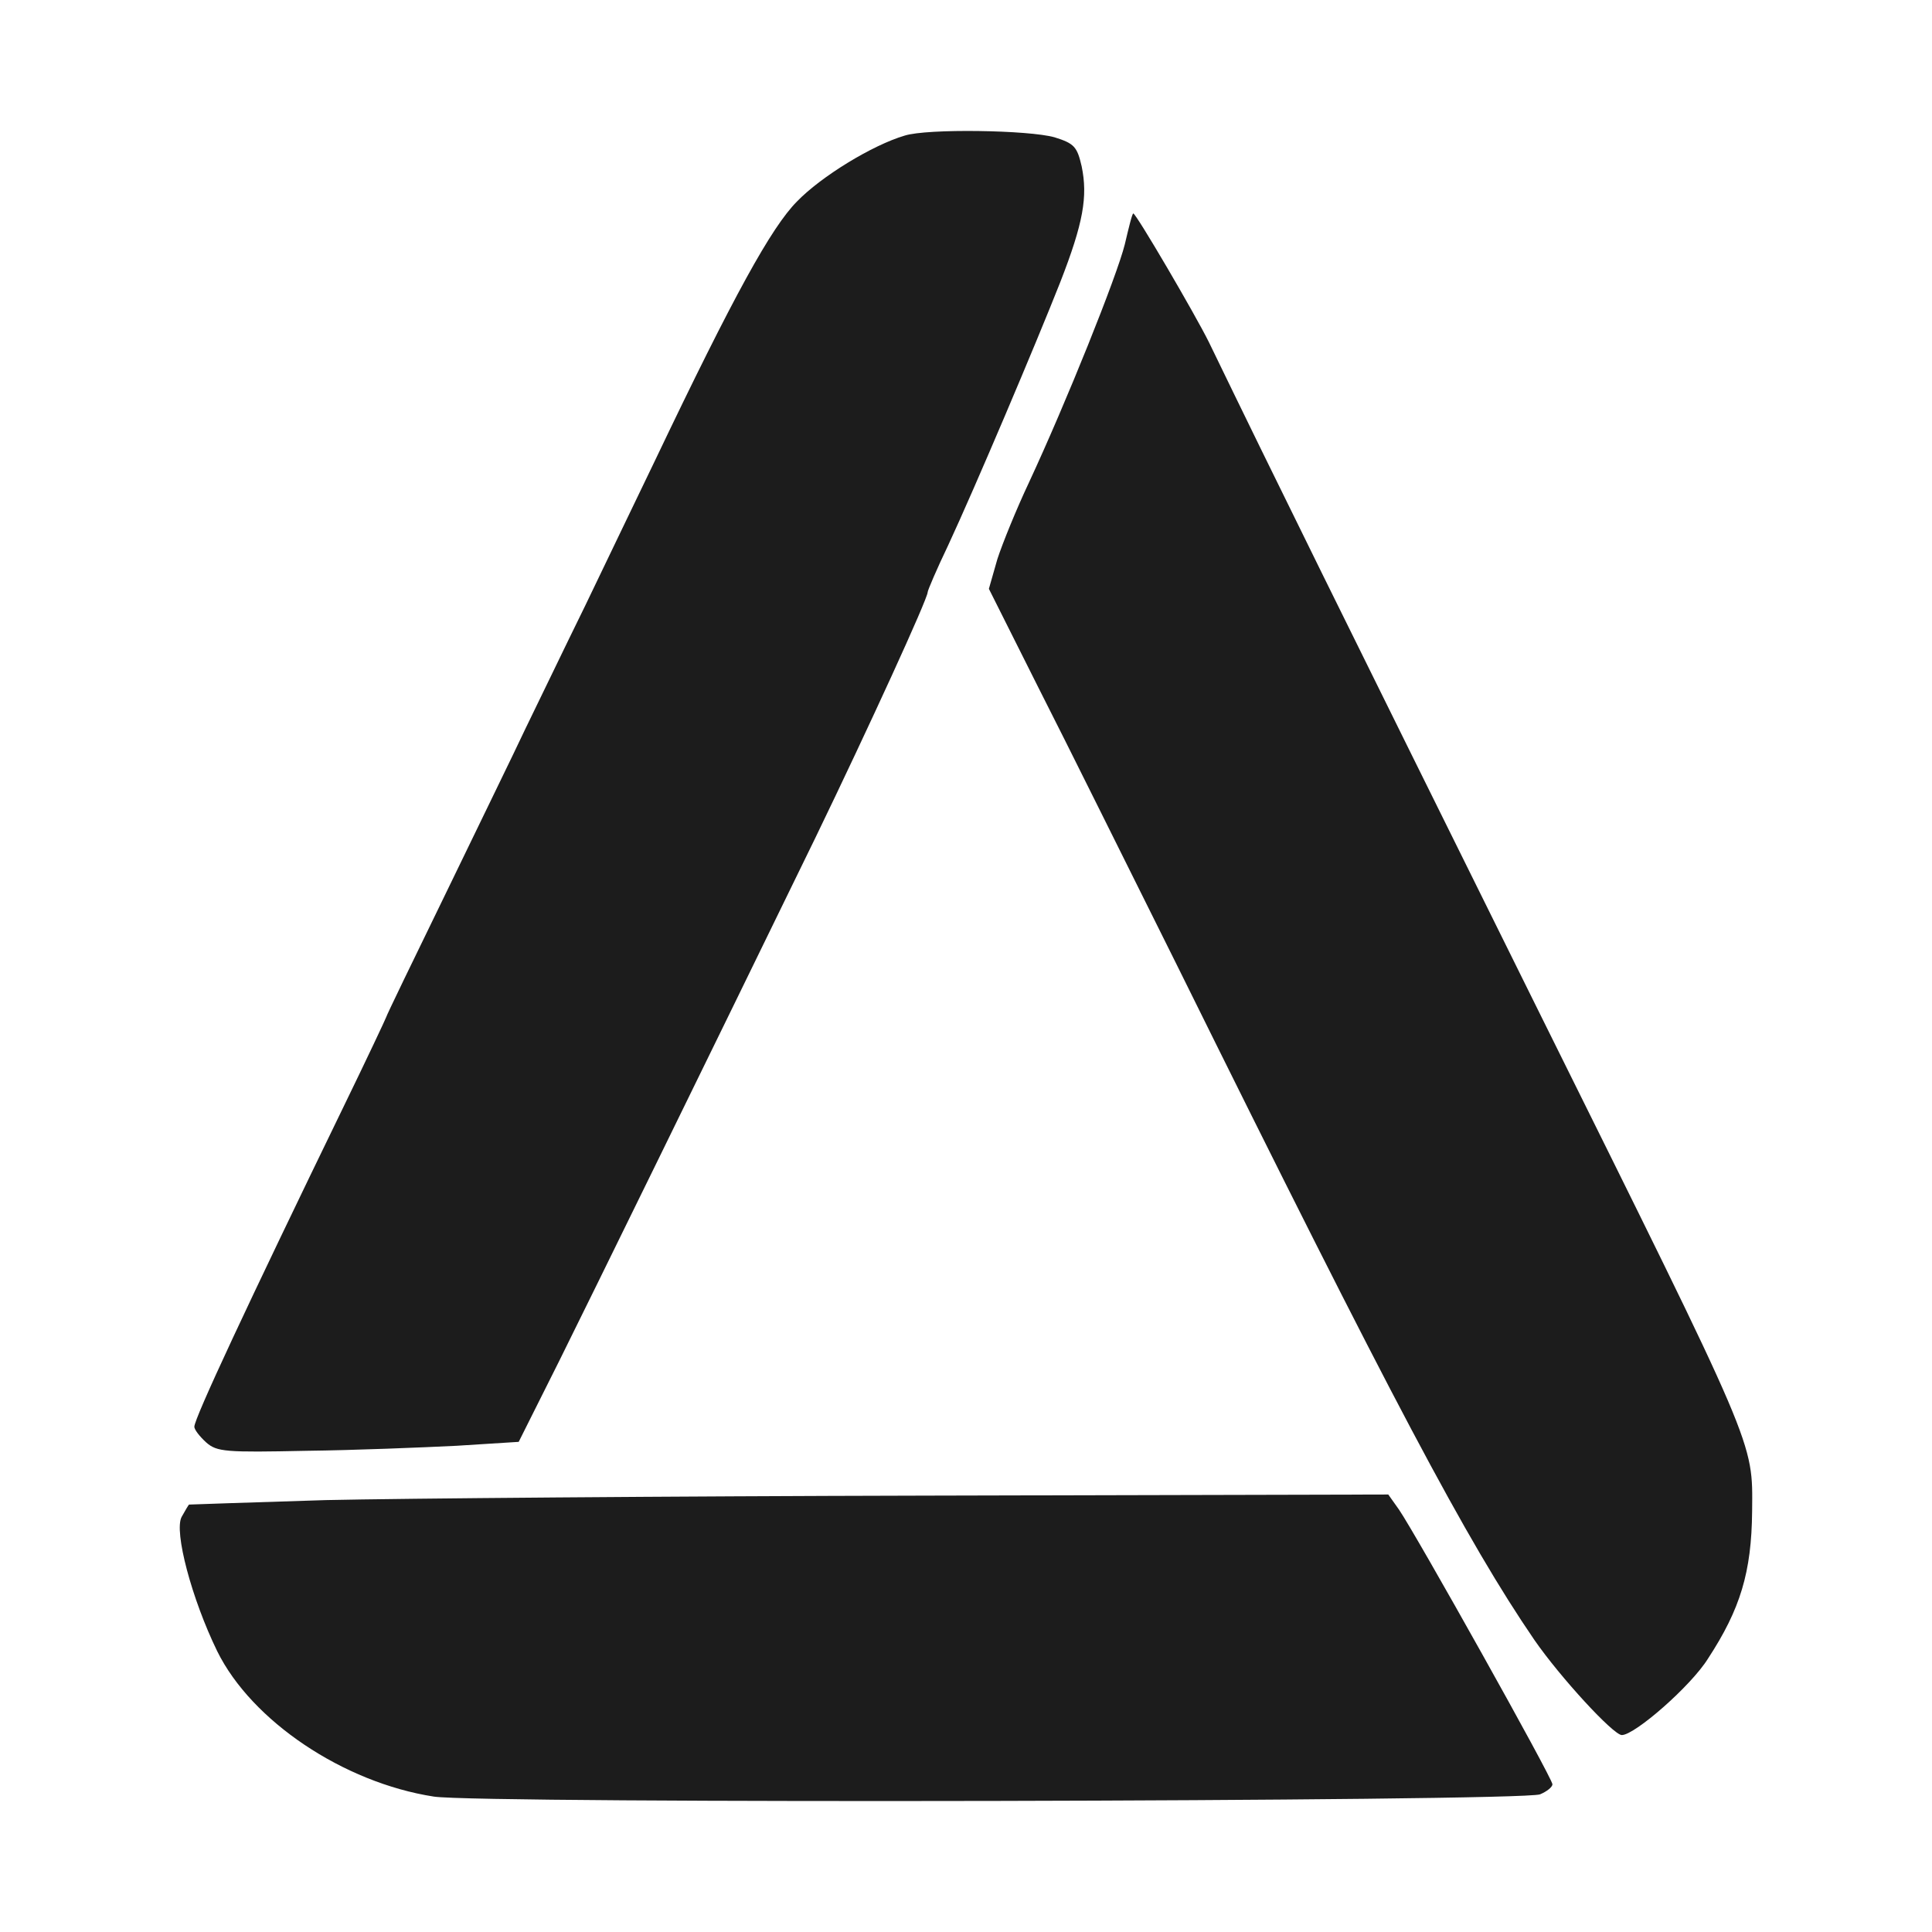
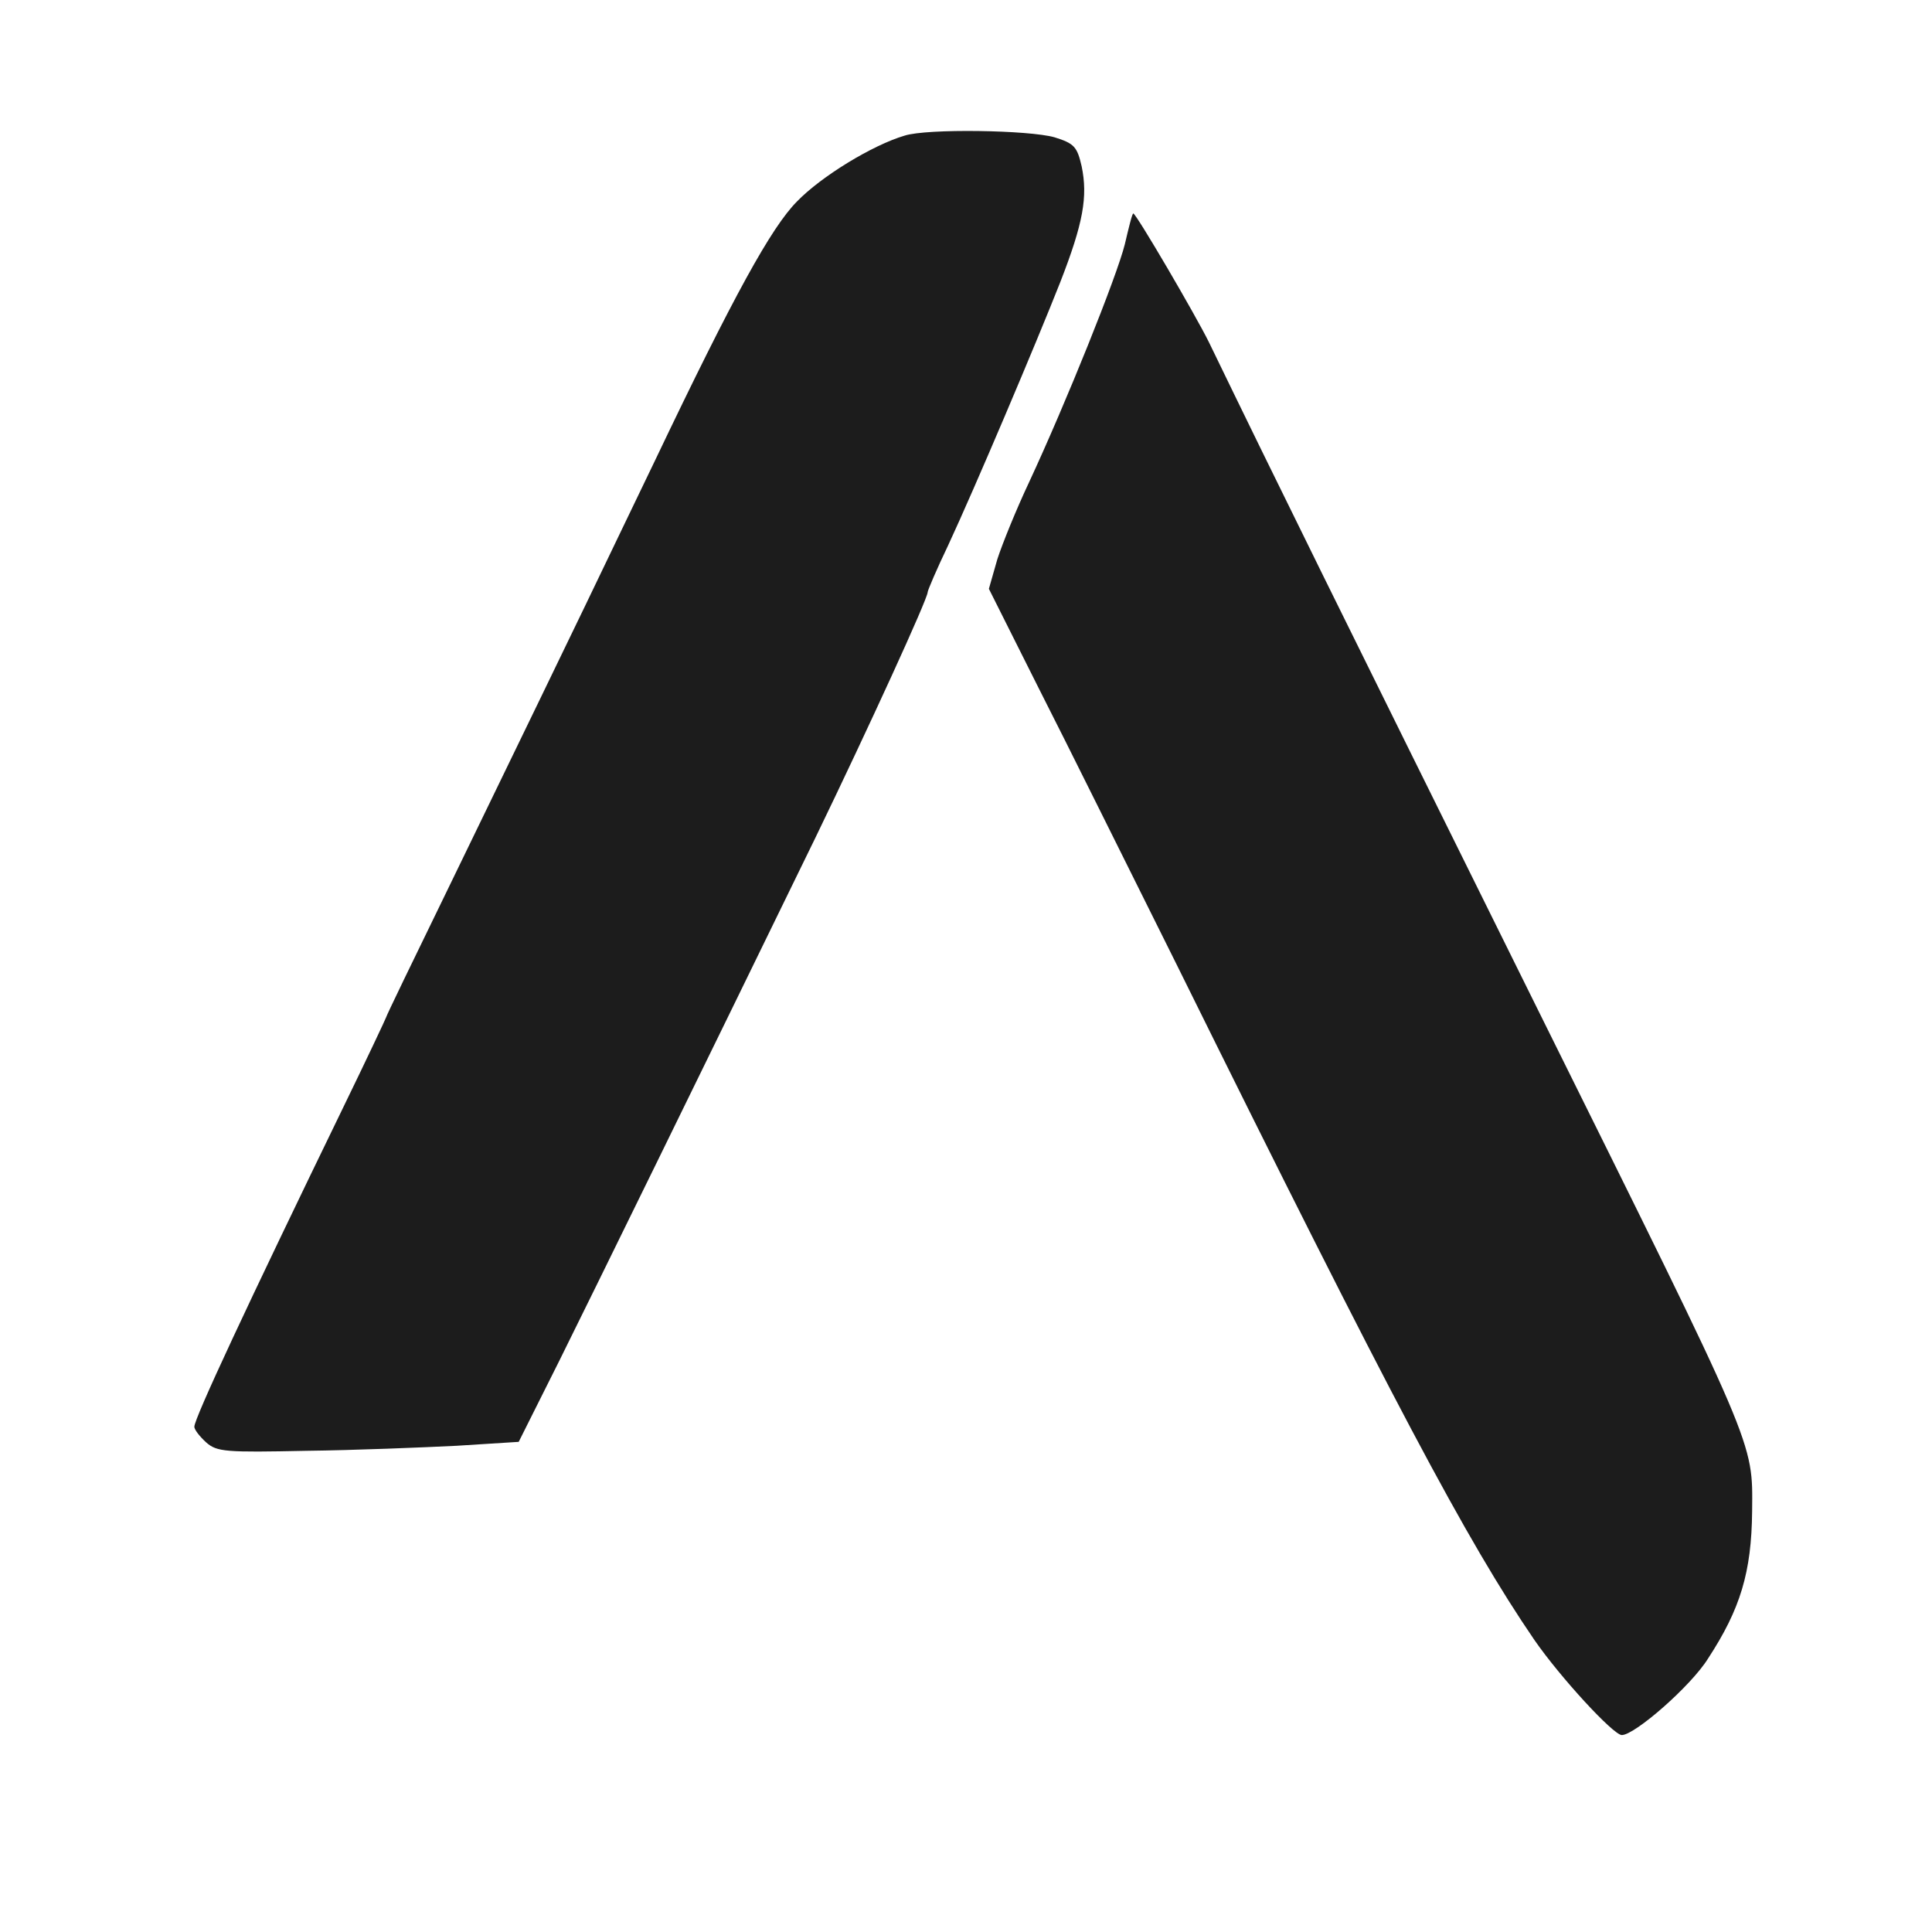
<svg xmlns="http://www.w3.org/2000/svg" width="24" height="24" viewBox="0 0 480 480" fill="none" class="mr-3 h-8">
-   <path d="M 224.733 33.699 C 216.744 36.062 203.99 43.845 197.964 50.1 C 191.657 56.493 182.407 73.171 162.786 114.31 C 158.581 123.066 150.733 139.327 145.407 150.445 C 139.941 161.564 133.354 175.323 130.551 181.022 C 127.888 186.72 118.919 205.066 110.79 221.883 C 102.661 238.561 95.934 252.459 95.934 252.737 C 95.934 252.876 91.169 263.022 85.282 275.113 C 61.457 324.174 48.282 352.388 48.282 354.472 C 48.282 355.167 49.544 356.835 51.225 358.364 C 53.888 360.727 56.131 360.866 76.032 360.449 C 88.085 360.31 105.044 359.615 113.453 359.198 L 128.869 358.225 L 138.96 338.072 C 147.79 320.283 174.278 266.218 202.589 208.123 C 215.903 180.605 230.479 148.777 230.479 147.11 C 230.479 146.693 232.722 141.411 235.525 135.574 C 242.252 121.12 257.388 85.401 263.415 70.113 C 269.161 55.381 270.282 48.849 268.74 41.344 C 267.619 36.479 266.919 35.645 262.013 34.116 C 255.706 32.31 230.339 31.893 224.733 33.699 Z" class="fill-content2" style="fill: rgb(28, 28, 28);" />
+   <path d="M 224.733 33.699 C 216.744 36.062 203.99 43.845 197.964 50.1 C 191.657 56.493 182.407 73.171 162.786 114.31 C 158.581 123.066 150.733 139.327 145.407 150.445 C 127.888 186.72 118.919 205.066 110.79 221.883 C 102.661 238.561 95.934 252.459 95.934 252.737 C 95.934 252.876 91.169 263.022 85.282 275.113 C 61.457 324.174 48.282 352.388 48.282 354.472 C 48.282 355.167 49.544 356.835 51.225 358.364 C 53.888 360.727 56.131 360.866 76.032 360.449 C 88.085 360.31 105.044 359.615 113.453 359.198 L 128.869 358.225 L 138.96 338.072 C 147.79 320.283 174.278 266.218 202.589 208.123 C 215.903 180.605 230.479 148.777 230.479 147.11 C 230.479 146.693 232.722 141.411 235.525 135.574 C 242.252 121.12 257.388 85.401 263.415 70.113 C 269.161 55.381 270.282 48.849 268.74 41.344 C 267.619 36.479 266.919 35.645 262.013 34.116 C 255.706 32.31 230.339 31.893 224.733 33.699 Z" class="fill-content2" style="fill: rgb(28, 28, 28);" />
  <path d="M 279.462 60.679 C 277.5 68.601 264.886 100.011 255.636 119.886 C 252.553 126.418 249.049 135.035 247.788 138.927 L 245.685 146.293 L 258.019 170.893 C 264.886 184.374 280.303 215.506 292.496 239.967 C 346.034 348.235 364.394 382.842 381.212 407.442 C 387.659 416.754 400.833 431.069 402.935 431.069 C 406.159 431.069 420.174 418.838 424.379 412.028 C 432.367 399.798 435.17 390.625 435.31 375.476 C 435.451 357.825 436.712 361.021 382.193 251.086 C 331.318 148.377 317.443 120.303 300.345 85.001 C 296.981 78.191 282.265 53.035 281.564 53.035 C 281.284 53.035 280.443 56.51 279.462 60.679 Z" class="fill-content2" style="fill: rgb(28, 28, 28);" />
-   <path d="M 80.867 372.696 C 62.367 373.252 47.091 373.808 46.951 373.808 C 46.811 373.947 45.97 375.337 45.129 376.866 C 43.167 380.479 47.652 397.296 53.958 410.221 C 62.508 427.594 85.352 442.883 107.777 446.357 C 119.269 448.164 377.568 447.608 382.614 445.801 C 384.295 445.106 385.697 443.994 385.697 443.299 C 385.697 441.771 351.78 381.174 347.576 375.059 L 344.913 371.306 L 229.708 371.584 C 166.36 371.723 99.367 372.279 80.867 372.696 Z" class="fill-content2" style="fill: rgb(28, 28, 28);" />
</svg>